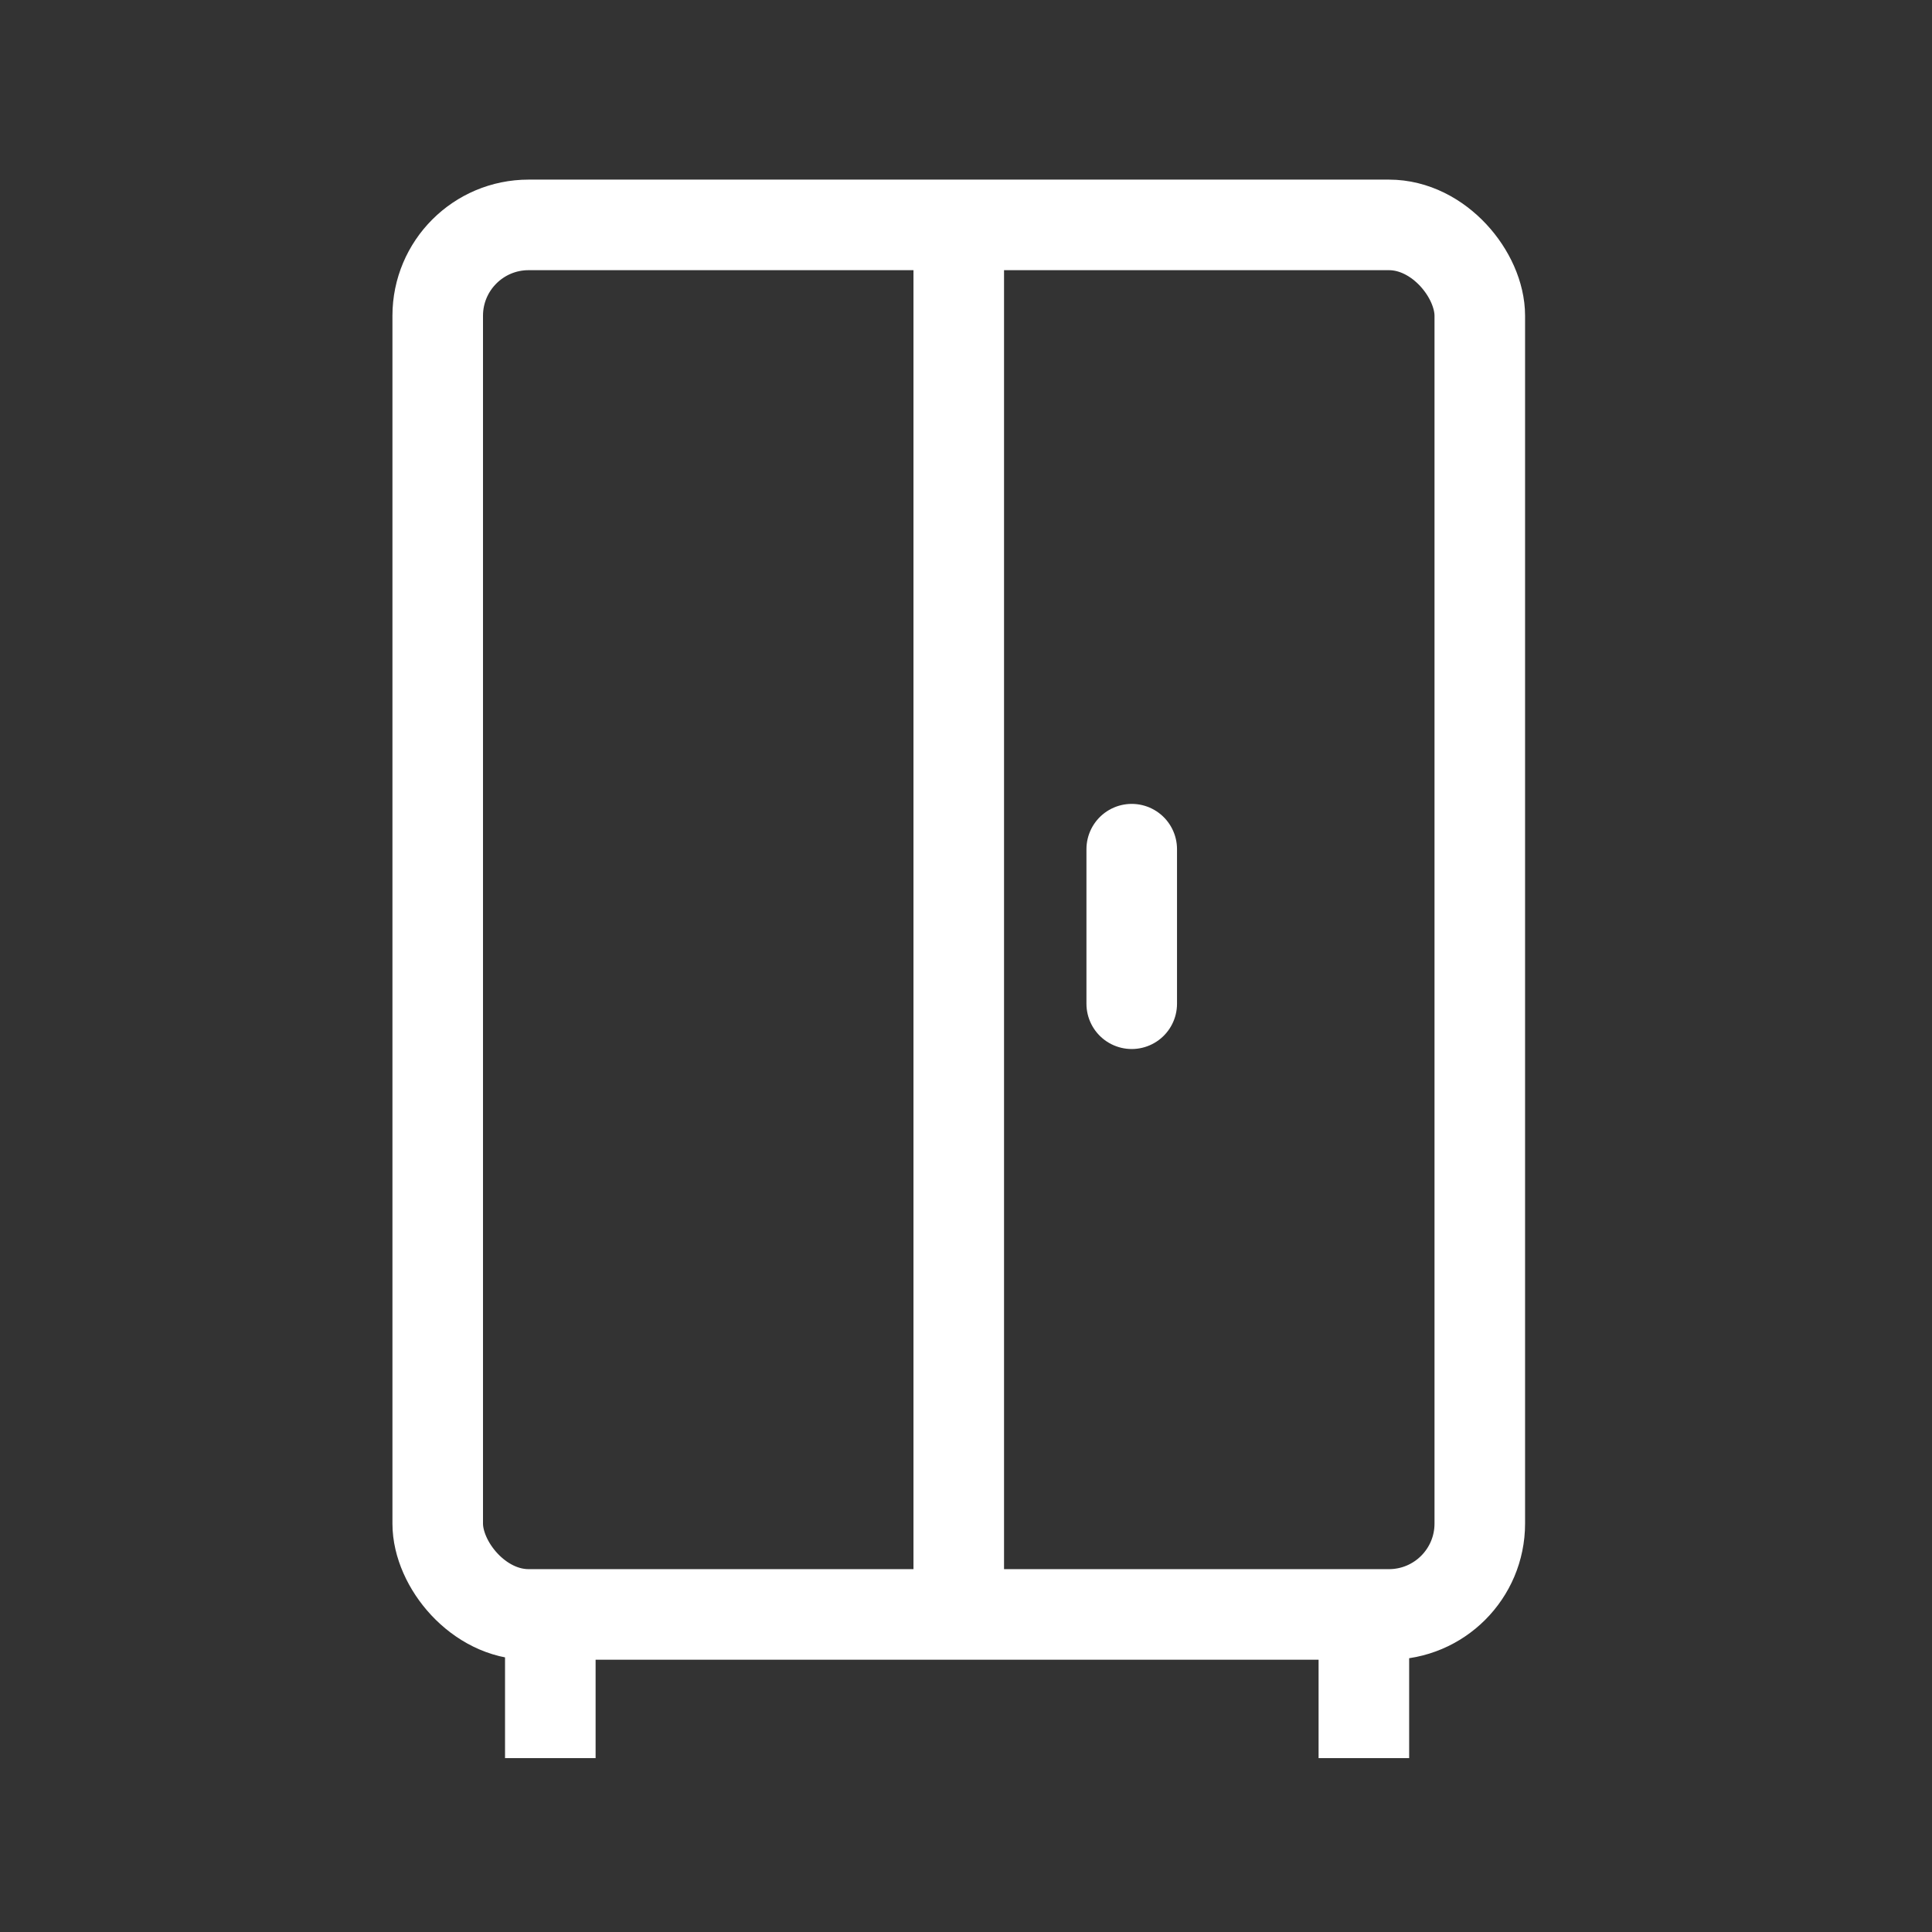
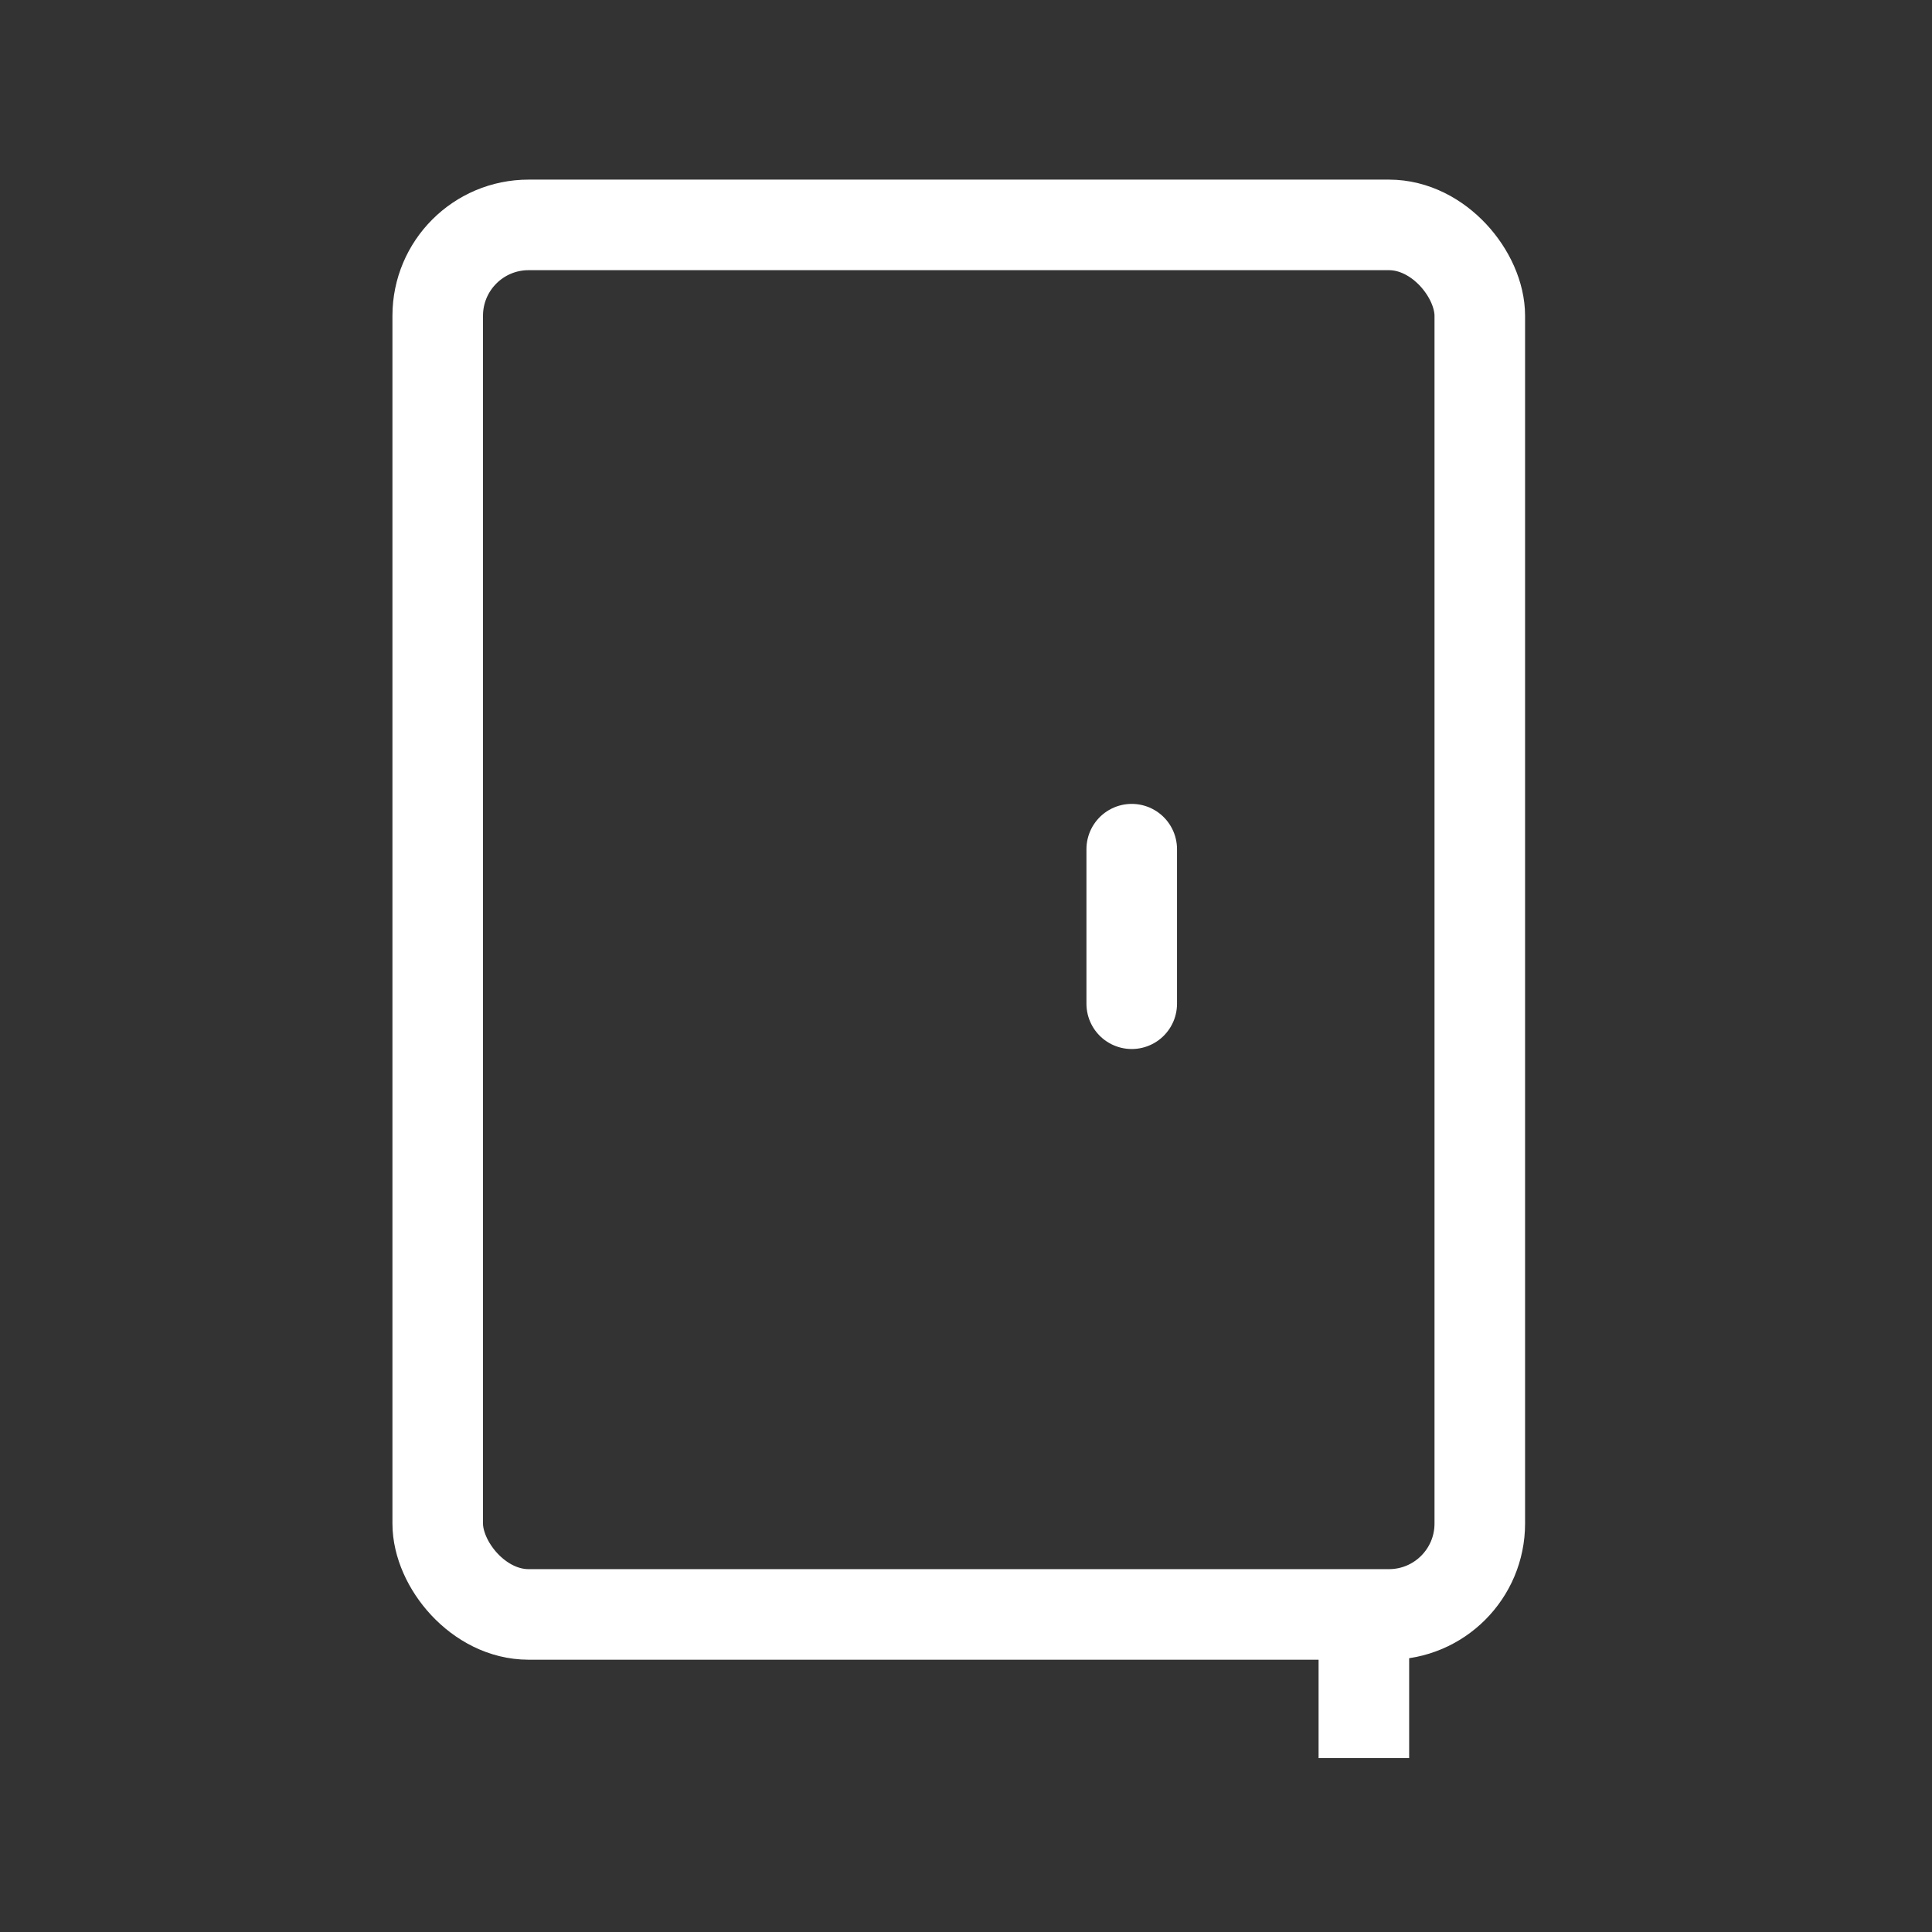
<svg xmlns="http://www.w3.org/2000/svg" width="800px" height="800px" viewBox="0 0 64 64" stroke-width="3" stroke="#ffffff" fill="none">
  <rect x="0" y="0" width="64" height="64" fill="#333333" stroke="none" />
  <g id="SVGRepo_bgCarrier" stroke-width="0" />
  <g id="SVGRepo_tracerCarrier" stroke-linecap="round" stroke-linejoin="round" />
  <g id="SVGRepo_iconCarrier">
    <rect x="14.5" y="7.45" width="34.52" height="46.03" rx="3.01" />
-     <line x1="31.76" y1="52.24" x2="31.76" y2="7.45" />
-     <line x1="18.23" y1="58.24" x2="18.23" y2="52.62" />
    <line x1="45.18" y1="58.24" x2="45.18" y2="52.15" />
    <line x1="37.49" y1="33.25" x2="37.49" y2="28.13" stroke-linecap="round" />
  </g>
</svg>